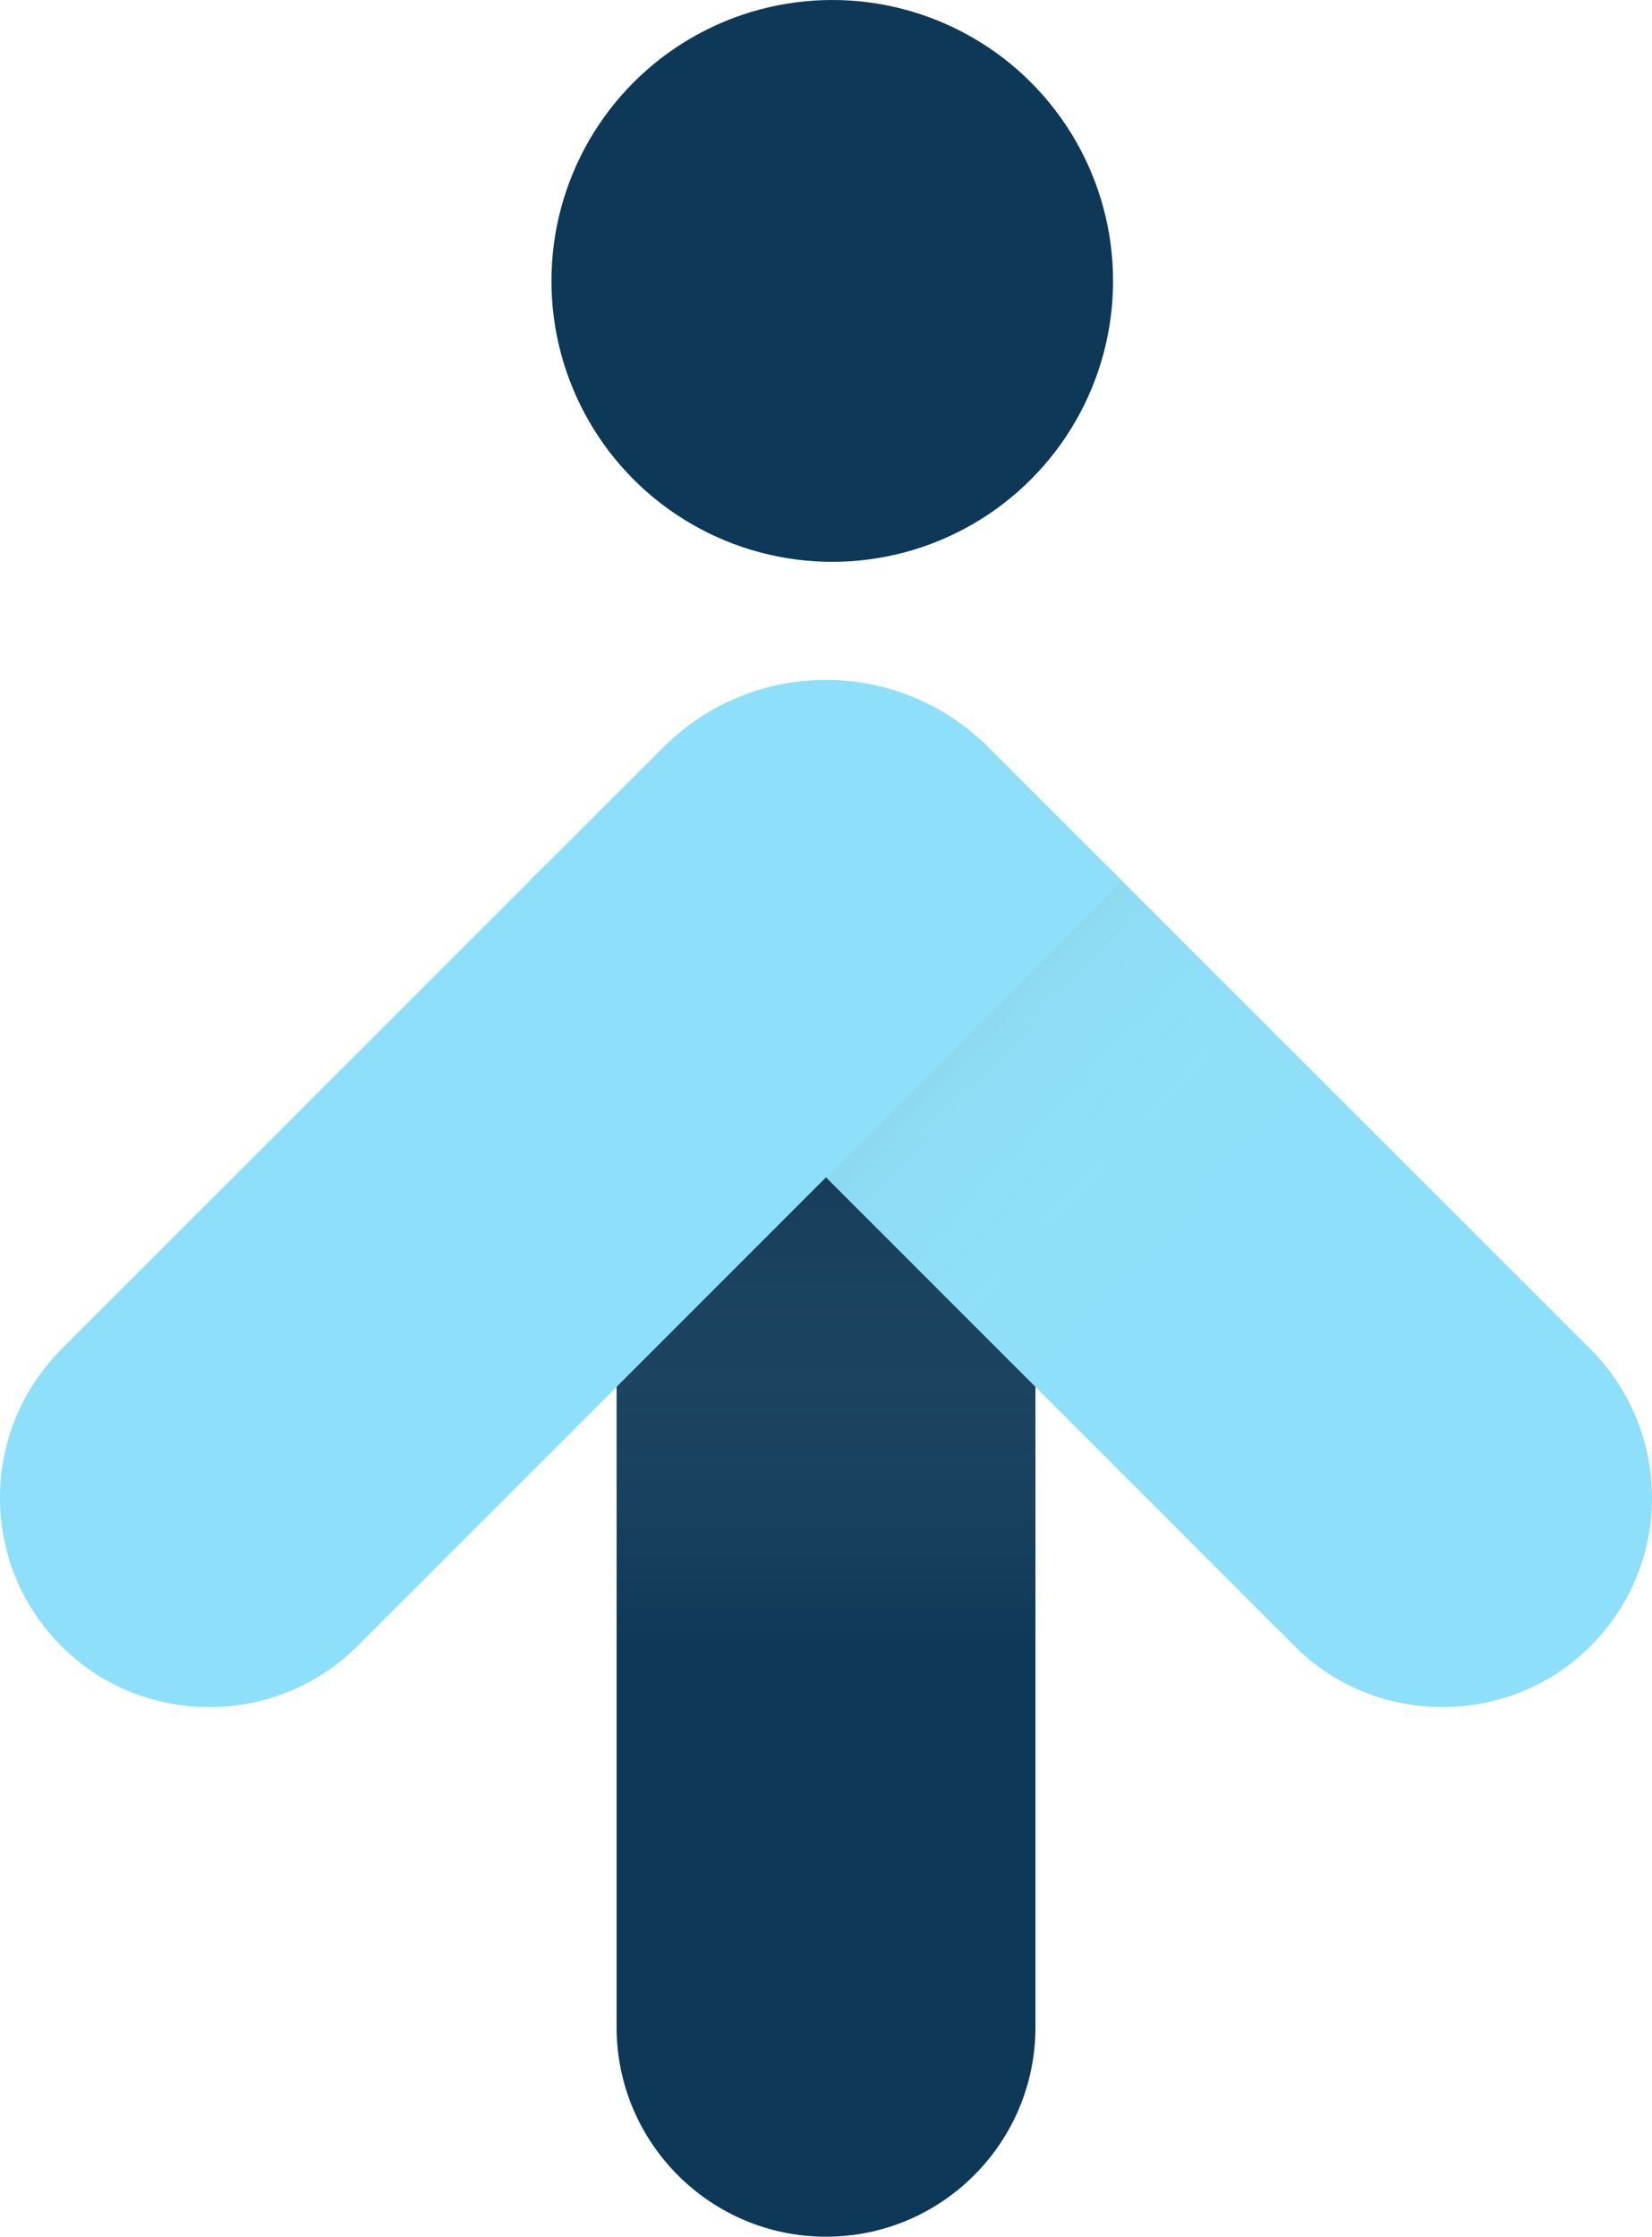
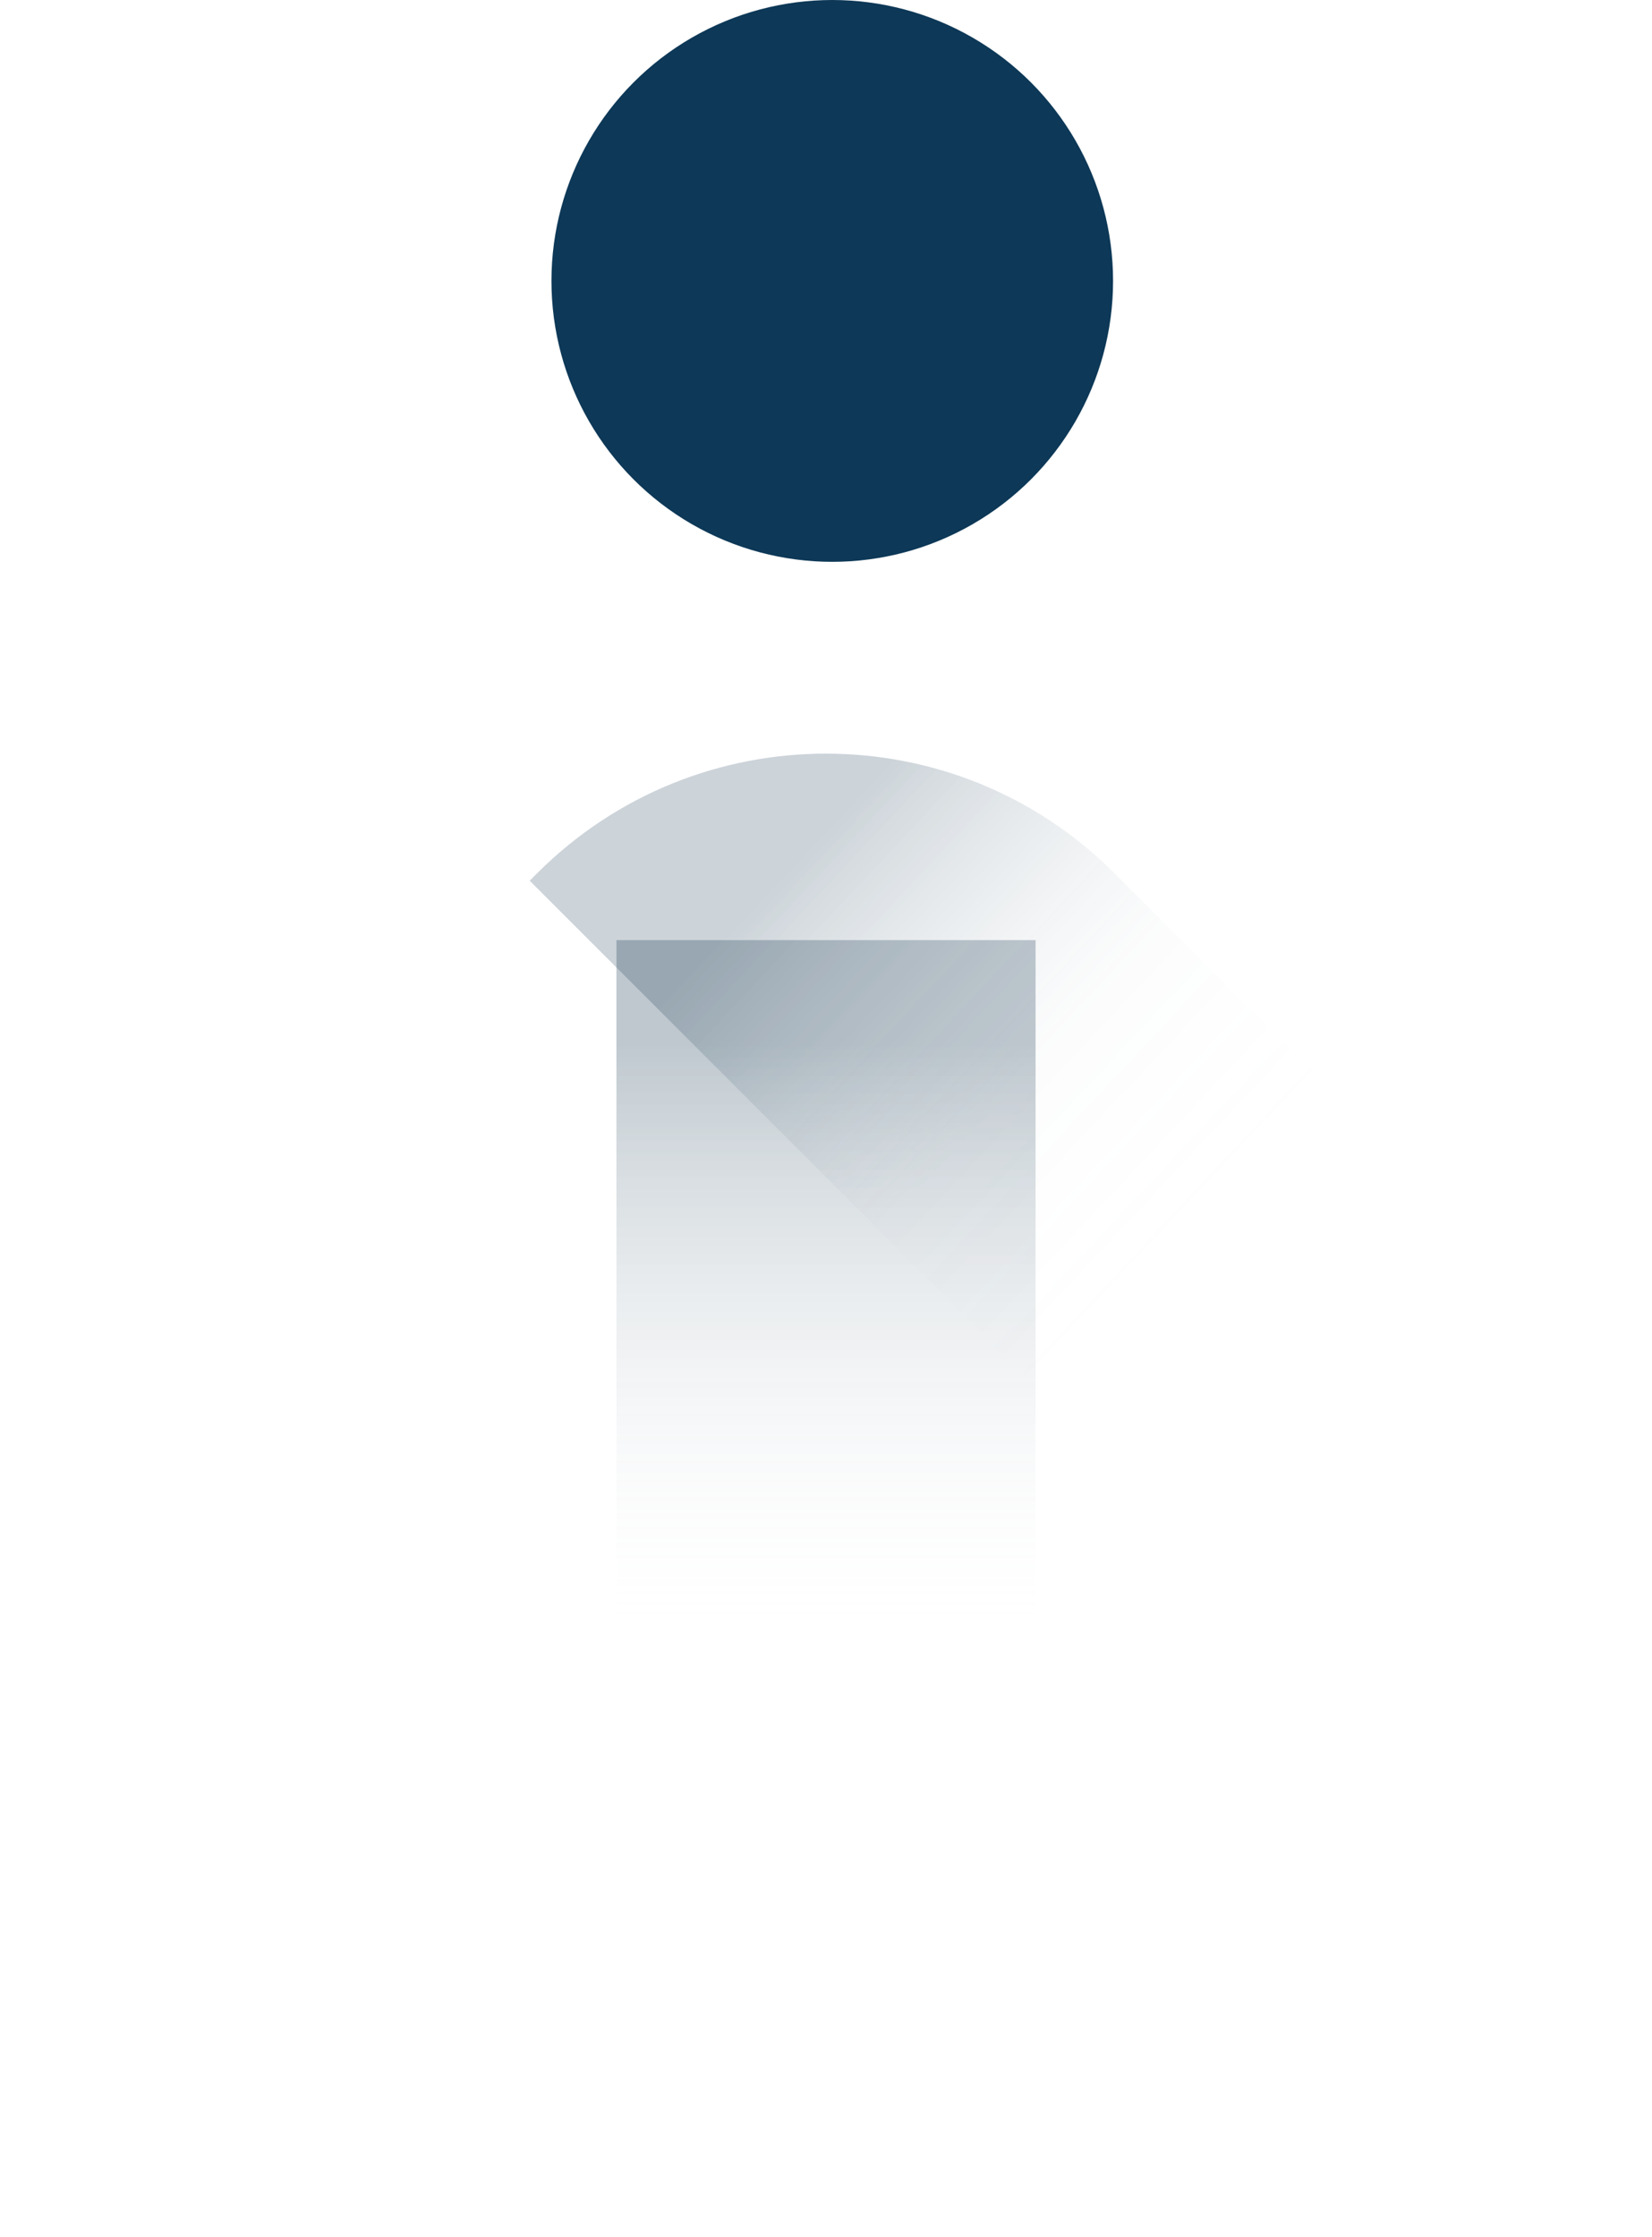
<svg xmlns="http://www.w3.org/2000/svg" viewBox="0 0 378.87 512.77">
  <defs>
    <style>
      .cls-1 {
        isolation: isolate;
      }

      .cls-2 {
        fill: #8edff9;
      }

      .cls-2, .cls-3, .cls-4, .cls-5 {
        stroke-width: 0px;
      }

      .cls-3 {
        fill: url(#linear-gradient-2);
        opacity: .2;
      }

      .cls-3, .cls-5 {
        mix-blend-mode: multiply;
      }

      .cls-4 {
        fill: #0d3857;
      }

      .cls-5 {
        fill: url(#linear-gradient);
        opacity: .25;
      }
    </style>
    <linearGradient id="linear-gradient" x1="189.43" y1="377.67" x2="189.43" y2="239.55" gradientUnits="userSpaceOnUse">
      <stop offset="0" stop-color="#fff" stop-opacity="0" />
      <stop offset="1" stop-color="#00253f" />
    </linearGradient>
    <linearGradient id="linear-gradient-2" x1="293.75" y1="304.56" x2="180.93" y2="198.78" gradientUnits="userSpaceOnUse">
      <stop offset=".16" stop-color="#fff" stop-opacity="0" />
      <stop offset=".53" stop-color="rgba(153, 167, 178, .4)" stop-opacity=".4" />
      <stop offset="1" stop-color="#00253f" />
    </linearGradient>
  </defs>
  <g class="cls-1">
    <g id="Layer_1" data-name="Layer 1">
      <g>
-         <path class="cls-4" d="M141.4,215.49h96.07v249.25c0,26.51-21.52,48.03-48.03,48.03h0c-26.51,0-48.03-21.52-48.03-48.03v-249.25h0Z" />
        <rect class="cls-5" x="141.37" y="215.53" width="96.13" height="223.18" />
-         <path class="cls-2" d="M364.82,377.33c-9.41,9.41-21.75,14.03-33.98,14.03s-24.66-4.61-33.98-14.03l-107.42-107.41-67.97-67.97,1.85-1.85c36.52-36.47,95.7-36.45,132.19.05l1.8,1.8,107.51,107.41c18.73,18.83,18.73,49.24,0,67.97Z" />
-         <path class="cls-3" d="M346.18,290.79l-67.91,67.91-88.79-88.79-68-68,1.79-1.79c36.55-36.46,95.77-36.46,132.24,0l90.67,90.67Z" />
+         <path class="cls-3" d="M346.18,290.79l-67.91,67.91-88.79-88.79-68-68,1.79-1.79c36.55-36.46,95.77-36.46,132.24,0Z" />
        <circle class="cls-4" cx="190.87" cy="64.4" r="64.4" />
-         <path class="cls-2" d="M257.31,201.95l-67.88,67.97-107.42,107.41c-9.41,9.41-21.75,14.03-33.98,14.03s-24.67-4.61-33.99-14.03c-18.73-18.73-18.73-49.14,0-67.97l107.42-107.41,30.72-30.67c20.58-20.55,53.92-20.54,74.48.03l30.65,30.65Z" />
      </g>
    </g>
  </g>
</svg>